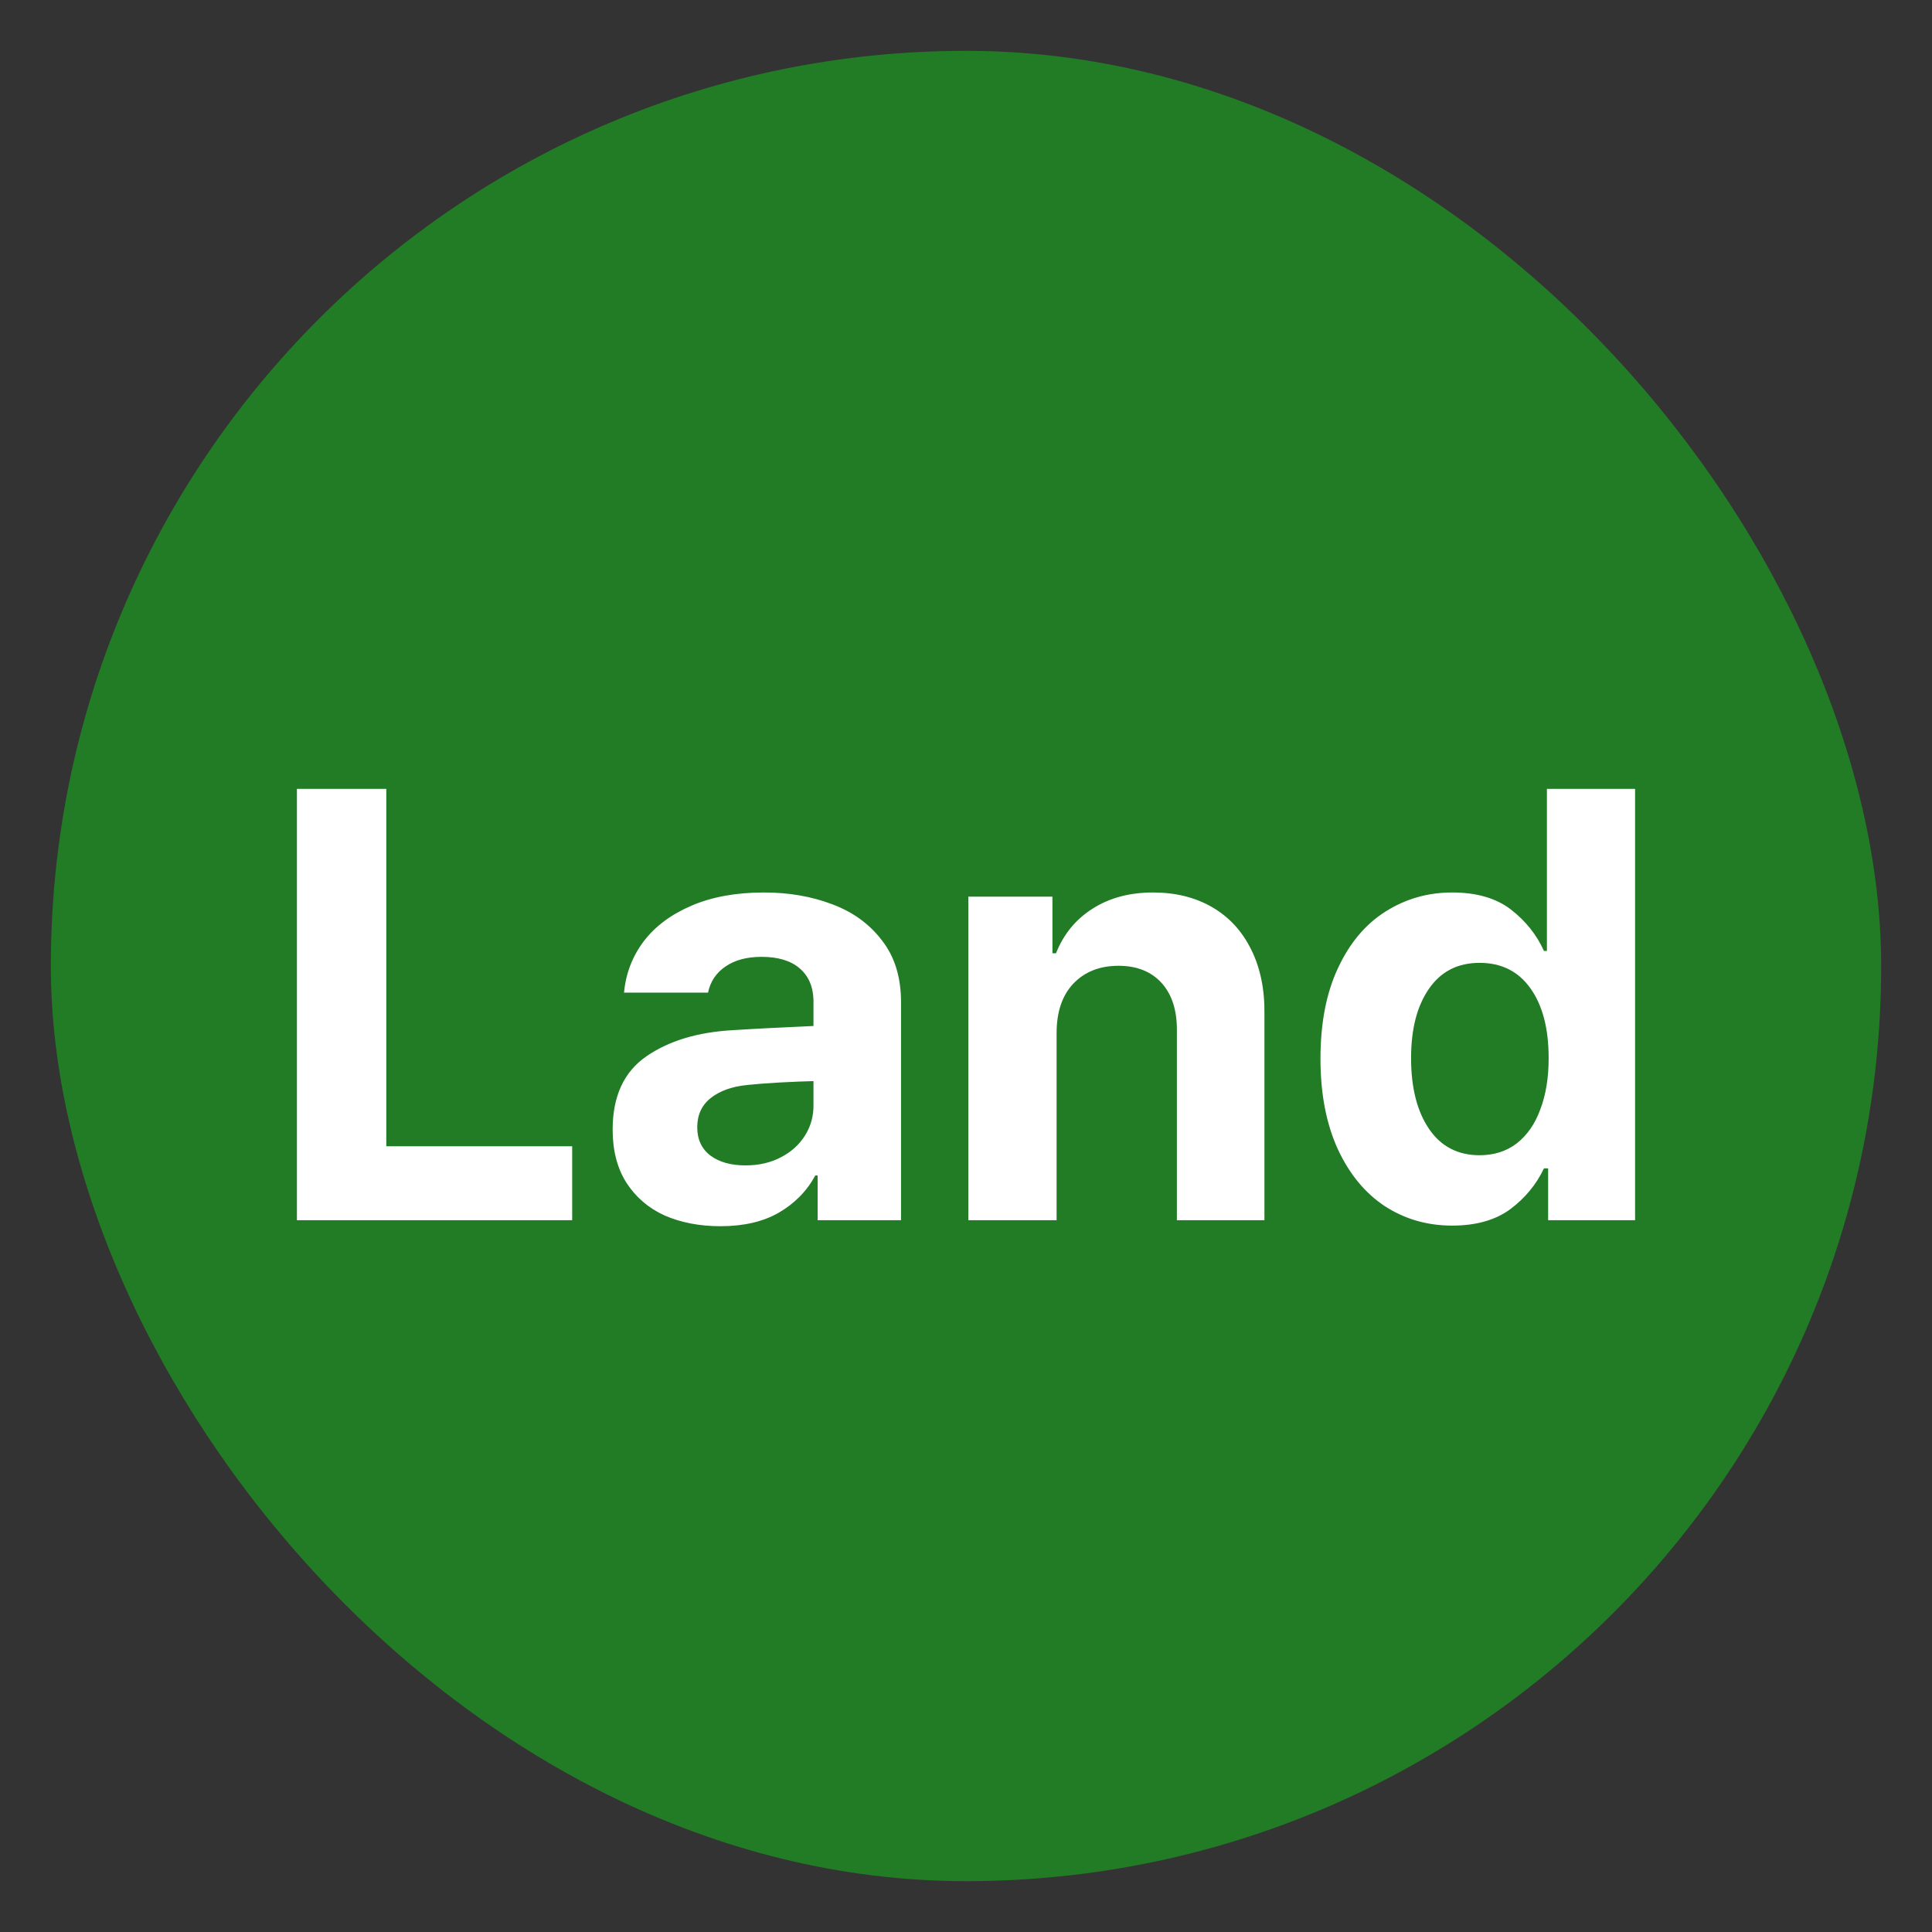
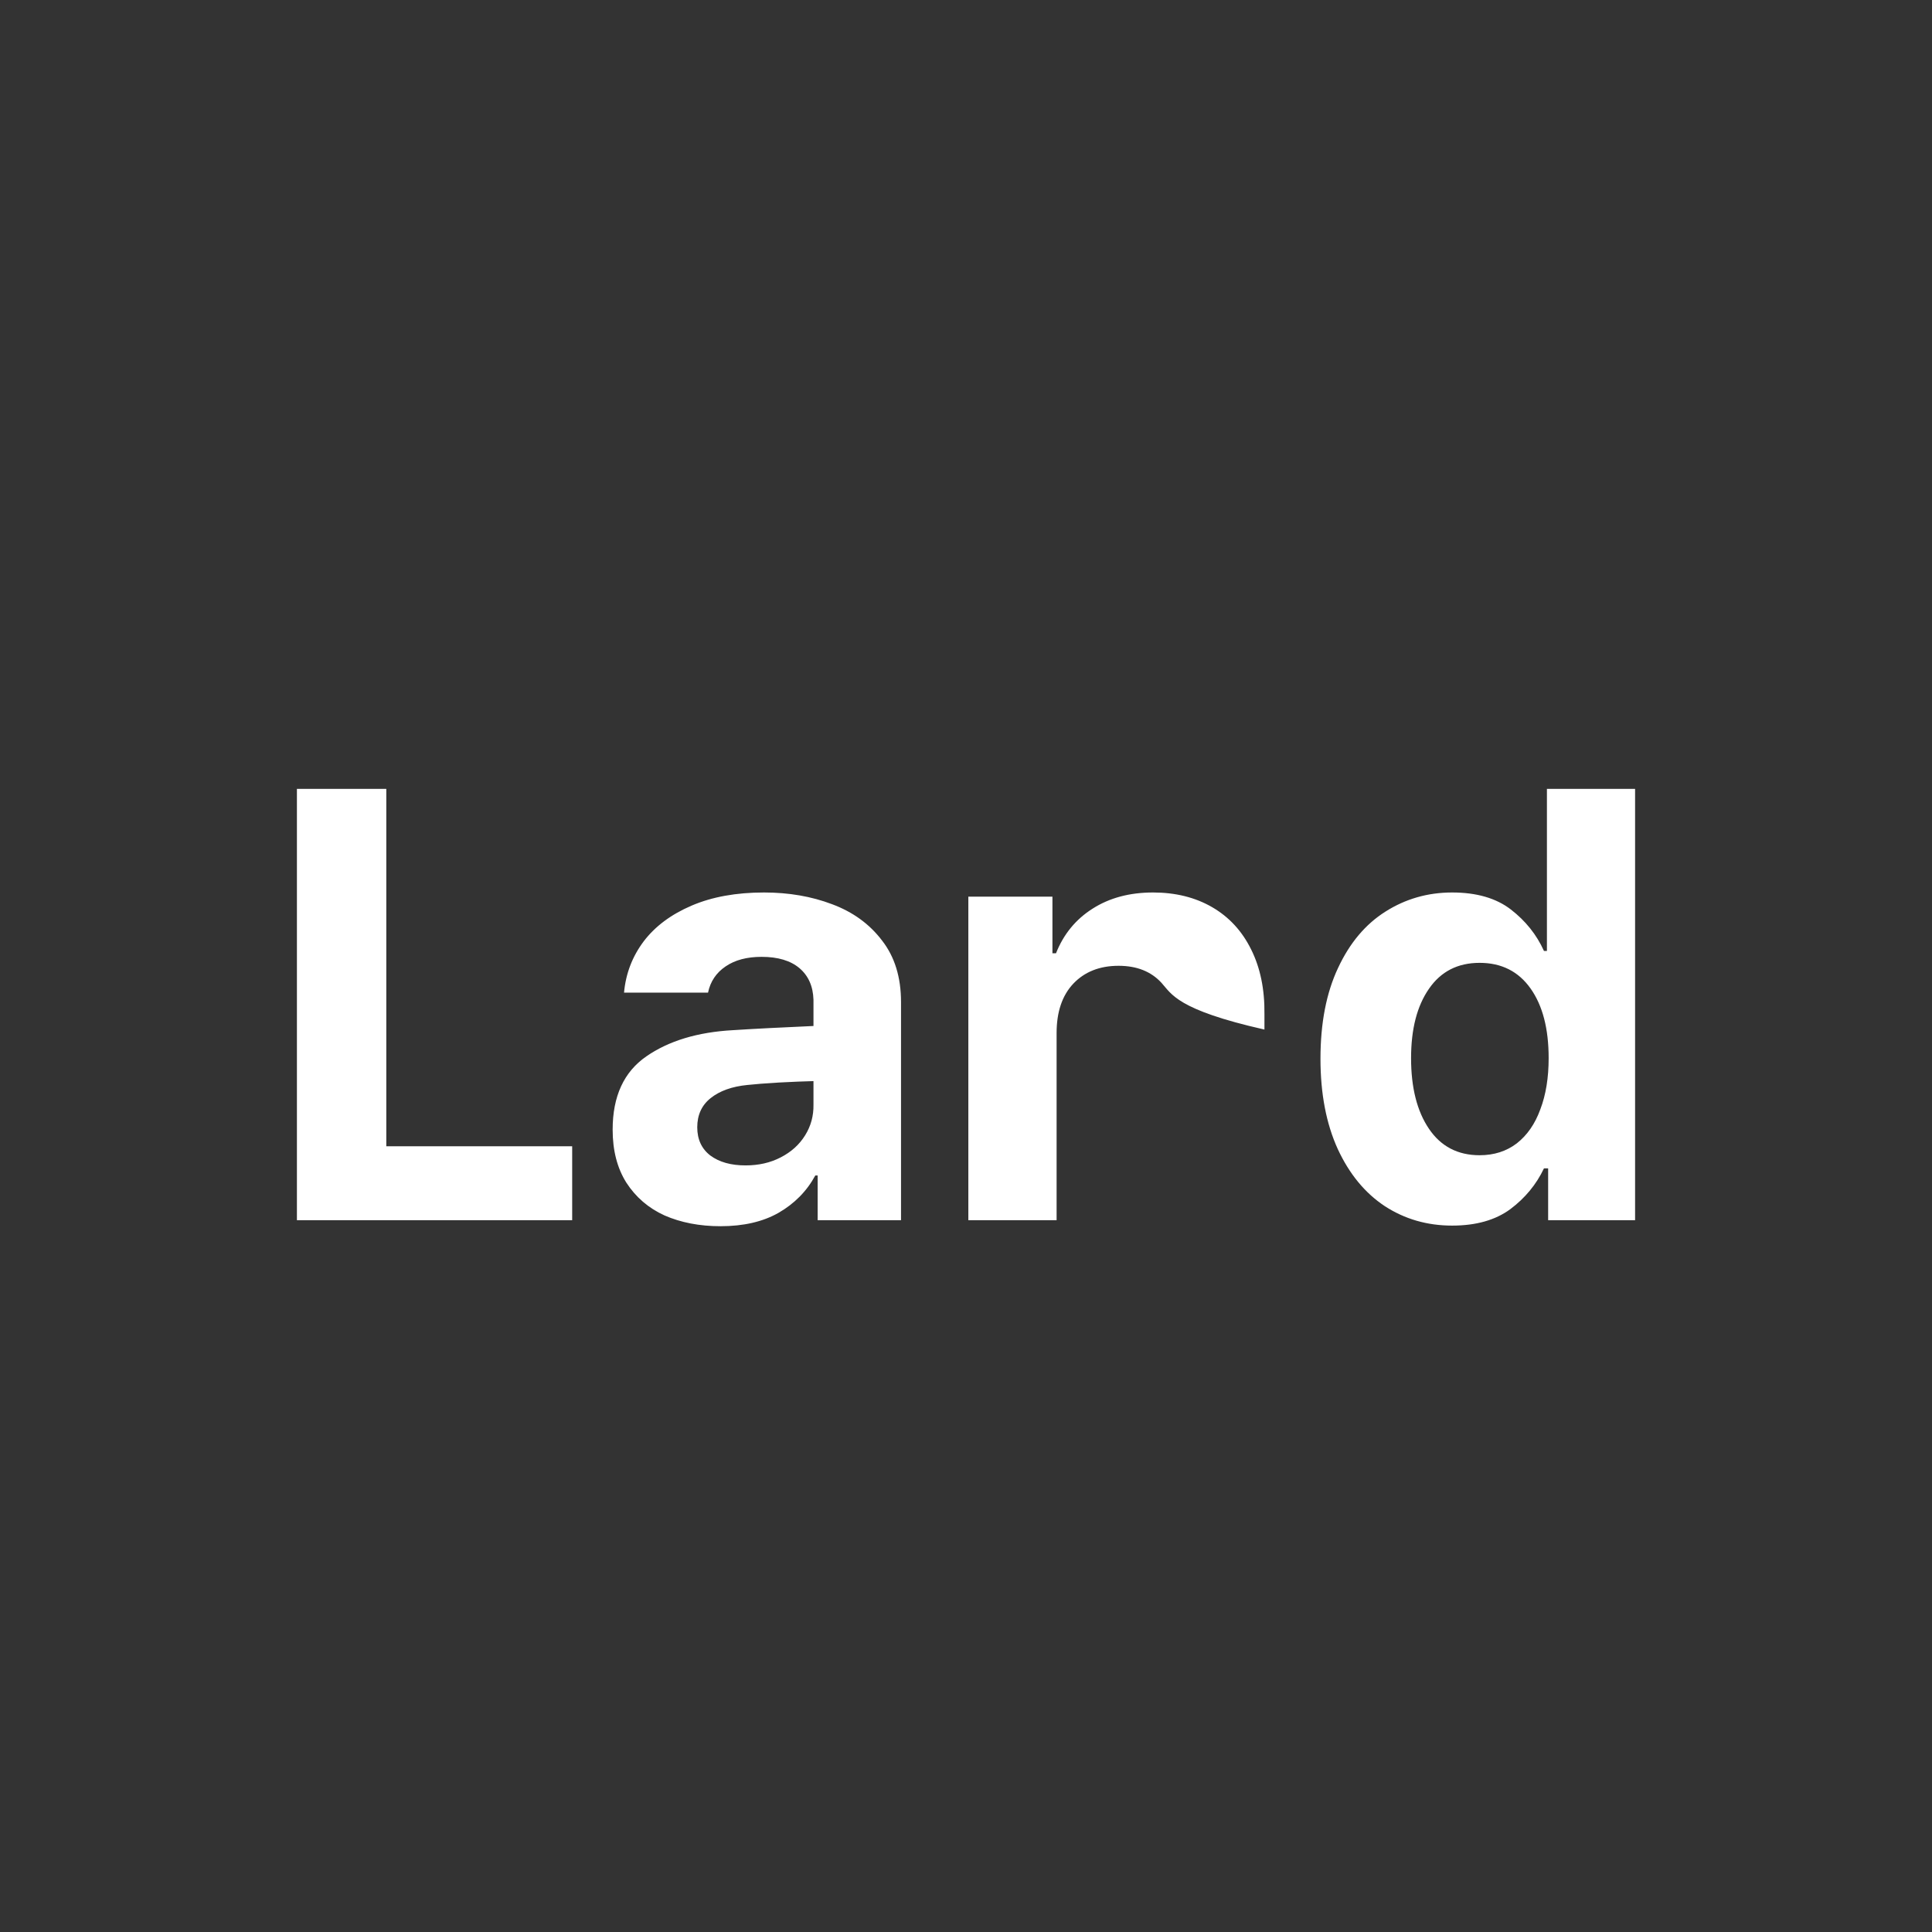
<svg xmlns="http://www.w3.org/2000/svg" width="19" height="19" viewBox="0 0 19 19" fill="none">
  <rect x="0" y="0" width="19" height="19" fill="#333333" stroke="none" />
-   <rect x="0.5" y="0.5" width="18" height="18" rx="9" fill="#227C26" />
-   <path d="M2.92 7.758H3.799V11.273H5.627V12H2.92V7.758ZM6.025 11.109C6.025 10.781 6.136 10.541 6.356 10.389C6.577 10.236 6.861 10.15 7.209 10.131C7.424 10.117 7.688 10.104 8 10.09V9.832C7.996 9.699 7.95 9.596 7.862 9.521C7.774 9.447 7.65 9.41 7.49 9.41C7.346 9.41 7.228 9.441 7.136 9.504C7.044 9.566 6.986 9.652 6.963 9.762H6.137C6.154 9.574 6.219 9.406 6.33 9.258C6.443 9.109 6.601 8.992 6.802 8.906C7.003 8.82 7.24 8.777 7.514 8.777C7.756 8.777 7.979 8.815 8.182 8.892C8.387 8.968 8.551 9.087 8.674 9.249C8.799 9.409 8.861 9.611 8.861 9.855V12H8.041V11.56H8.018C7.934 11.715 7.813 11.837 7.657 11.927C7.503 12.015 7.312 12.059 7.086 12.059C6.879 12.059 6.695 12.023 6.535 11.953C6.377 11.881 6.252 11.773 6.16 11.631C6.07 11.488 6.025 11.315 6.025 11.109ZM6.857 11.086C6.857 11.205 6.9 11.298 6.986 11.364C7.074 11.429 7.189 11.461 7.332 11.461C7.461 11.461 7.576 11.435 7.678 11.382C7.781 11.329 7.861 11.257 7.918 11.165C7.975 11.073 8.002 10.973 8 10.863V10.632C7.908 10.634 7.795 10.639 7.66 10.646C7.525 10.654 7.422 10.662 7.35 10.67C7.197 10.685 7.077 10.729 6.989 10.799C6.901 10.869 6.857 10.965 6.857 11.086ZM10.391 12H9.523V8.818H10.35V9.375H10.385C10.459 9.188 10.579 9.041 10.745 8.936C10.911 8.83 11.109 8.777 11.34 8.777C11.56 8.777 11.754 8.825 11.92 8.921C12.086 9.017 12.214 9.155 12.304 9.337C12.394 9.517 12.438 9.729 12.435 9.973V12H11.574V10.125C11.574 9.93 11.523 9.776 11.422 9.665C11.32 9.554 11.18 9.498 11 9.498C10.815 9.498 10.666 9.557 10.555 9.674C10.445 9.791 10.391 9.953 10.391 10.16V12ZM14.281 12.053C14.035 12.053 13.815 11.989 13.619 11.862C13.424 11.733 13.27 11.546 13.156 11.3C13.043 11.052 12.986 10.756 12.986 10.412C12.986 10.06 13.044 9.763 13.159 9.519C13.274 9.272 13.43 9.088 13.625 8.965C13.822 8.84 14.041 8.777 14.281 8.777C14.521 8.777 14.714 8.833 14.858 8.944C15.003 9.056 15.111 9.191 15.184 9.352H15.213V7.758H16.08V12H15.225V11.49H15.184C15.109 11.648 14.999 11.782 14.852 11.892C14.706 11.999 14.516 12.053 14.281 12.053ZM14.551 11.361C14.693 11.361 14.815 11.322 14.917 11.244C15.019 11.164 15.096 11.053 15.148 10.91C15.203 10.766 15.23 10.598 15.23 10.406C15.23 10.117 15.171 9.889 15.052 9.721C14.933 9.553 14.766 9.469 14.551 9.469C14.336 9.469 14.17 9.554 14.053 9.724C13.935 9.894 13.877 10.121 13.877 10.406C13.877 10.695 13.935 10.927 14.053 11.101C14.17 11.274 14.336 11.361 14.551 11.361Z" fill="white" />
+   <path d="M2.92 7.758H3.799V11.273H5.627V12H2.92V7.758ZM6.025 11.109C6.025 10.781 6.136 10.541 6.356 10.389C6.577 10.236 6.861 10.15 7.209 10.131C7.424 10.117 7.688 10.104 8 10.09V9.832C7.996 9.699 7.95 9.596 7.862 9.521C7.774 9.447 7.65 9.41 7.49 9.41C7.346 9.41 7.228 9.441 7.136 9.504C7.044 9.566 6.986 9.652 6.963 9.762H6.137C6.154 9.574 6.219 9.406 6.33 9.258C6.443 9.109 6.601 8.992 6.802 8.906C7.003 8.82 7.24 8.777 7.514 8.777C7.756 8.777 7.979 8.815 8.182 8.892C8.387 8.968 8.551 9.087 8.674 9.249C8.799 9.409 8.861 9.611 8.861 9.855V12H8.041V11.56H8.018C7.934 11.715 7.813 11.837 7.657 11.927C7.503 12.015 7.312 12.059 7.086 12.059C6.879 12.059 6.695 12.023 6.535 11.953C6.377 11.881 6.252 11.773 6.16 11.631C6.07 11.488 6.025 11.315 6.025 11.109ZM6.857 11.086C6.857 11.205 6.9 11.298 6.986 11.364C7.074 11.429 7.189 11.461 7.332 11.461C7.461 11.461 7.576 11.435 7.678 11.382C7.781 11.329 7.861 11.257 7.918 11.165C7.975 11.073 8.002 10.973 8 10.863V10.632C7.908 10.634 7.795 10.639 7.66 10.646C7.525 10.654 7.422 10.662 7.35 10.67C7.197 10.685 7.077 10.729 6.989 10.799C6.901 10.869 6.857 10.965 6.857 11.086ZM10.391 12H9.523V8.818H10.35V9.375H10.385C10.459 9.188 10.579 9.041 10.745 8.936C10.911 8.83 11.109 8.777 11.34 8.777C11.56 8.777 11.754 8.825 11.92 8.921C12.086 9.017 12.214 9.155 12.304 9.337C12.394 9.517 12.438 9.729 12.435 9.973V12V10.125C11.574 9.93 11.523 9.776 11.422 9.665C11.32 9.554 11.18 9.498 11 9.498C10.815 9.498 10.666 9.557 10.555 9.674C10.445 9.791 10.391 9.953 10.391 10.16V12ZM14.281 12.053C14.035 12.053 13.815 11.989 13.619 11.862C13.424 11.733 13.27 11.546 13.156 11.3C13.043 11.052 12.986 10.756 12.986 10.412C12.986 10.06 13.044 9.763 13.159 9.519C13.274 9.272 13.43 9.088 13.625 8.965C13.822 8.84 14.041 8.777 14.281 8.777C14.521 8.777 14.714 8.833 14.858 8.944C15.003 9.056 15.111 9.191 15.184 9.352H15.213V7.758H16.08V12H15.225V11.49H15.184C15.109 11.648 14.999 11.782 14.852 11.892C14.706 11.999 14.516 12.053 14.281 12.053ZM14.551 11.361C14.693 11.361 14.815 11.322 14.917 11.244C15.019 11.164 15.096 11.053 15.148 10.91C15.203 10.766 15.23 10.598 15.23 10.406C15.23 10.117 15.171 9.889 15.052 9.721C14.933 9.553 14.766 9.469 14.551 9.469C14.336 9.469 14.17 9.554 14.053 9.724C13.935 9.894 13.877 10.121 13.877 10.406C13.877 10.695 13.935 10.927 14.053 11.101C14.17 11.274 14.336 11.361 14.551 11.361Z" fill="white" />
</svg>